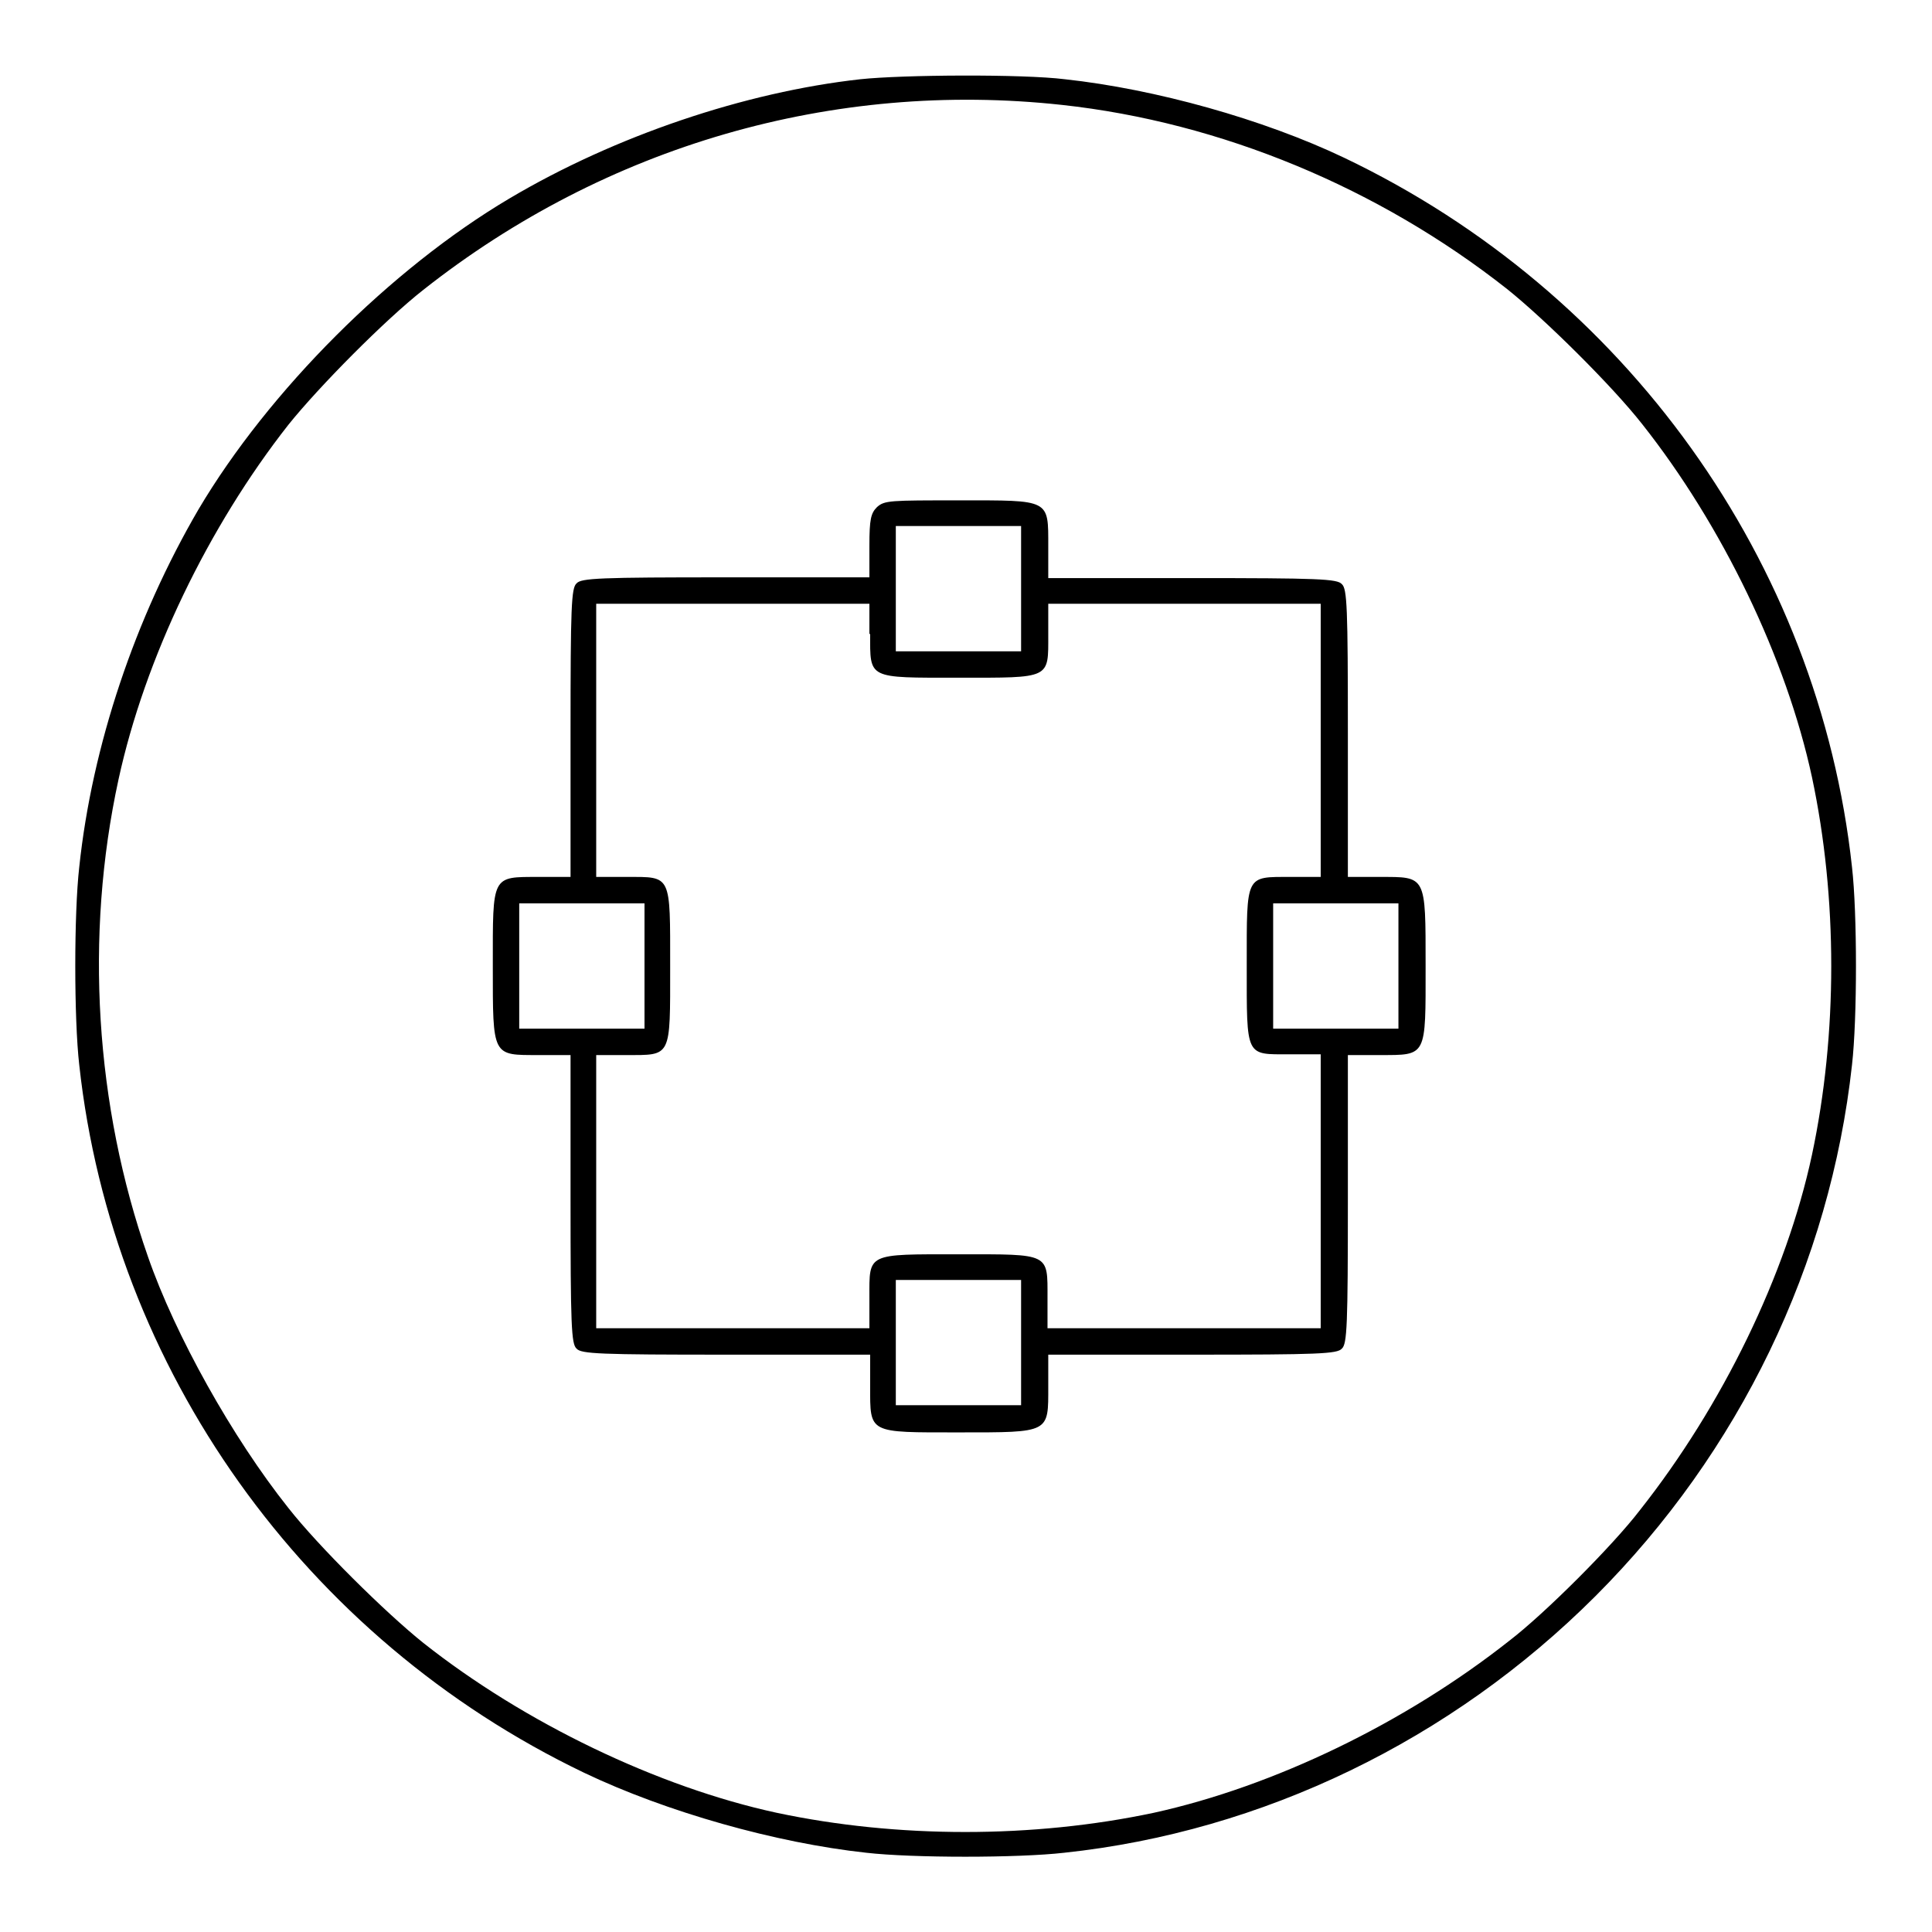
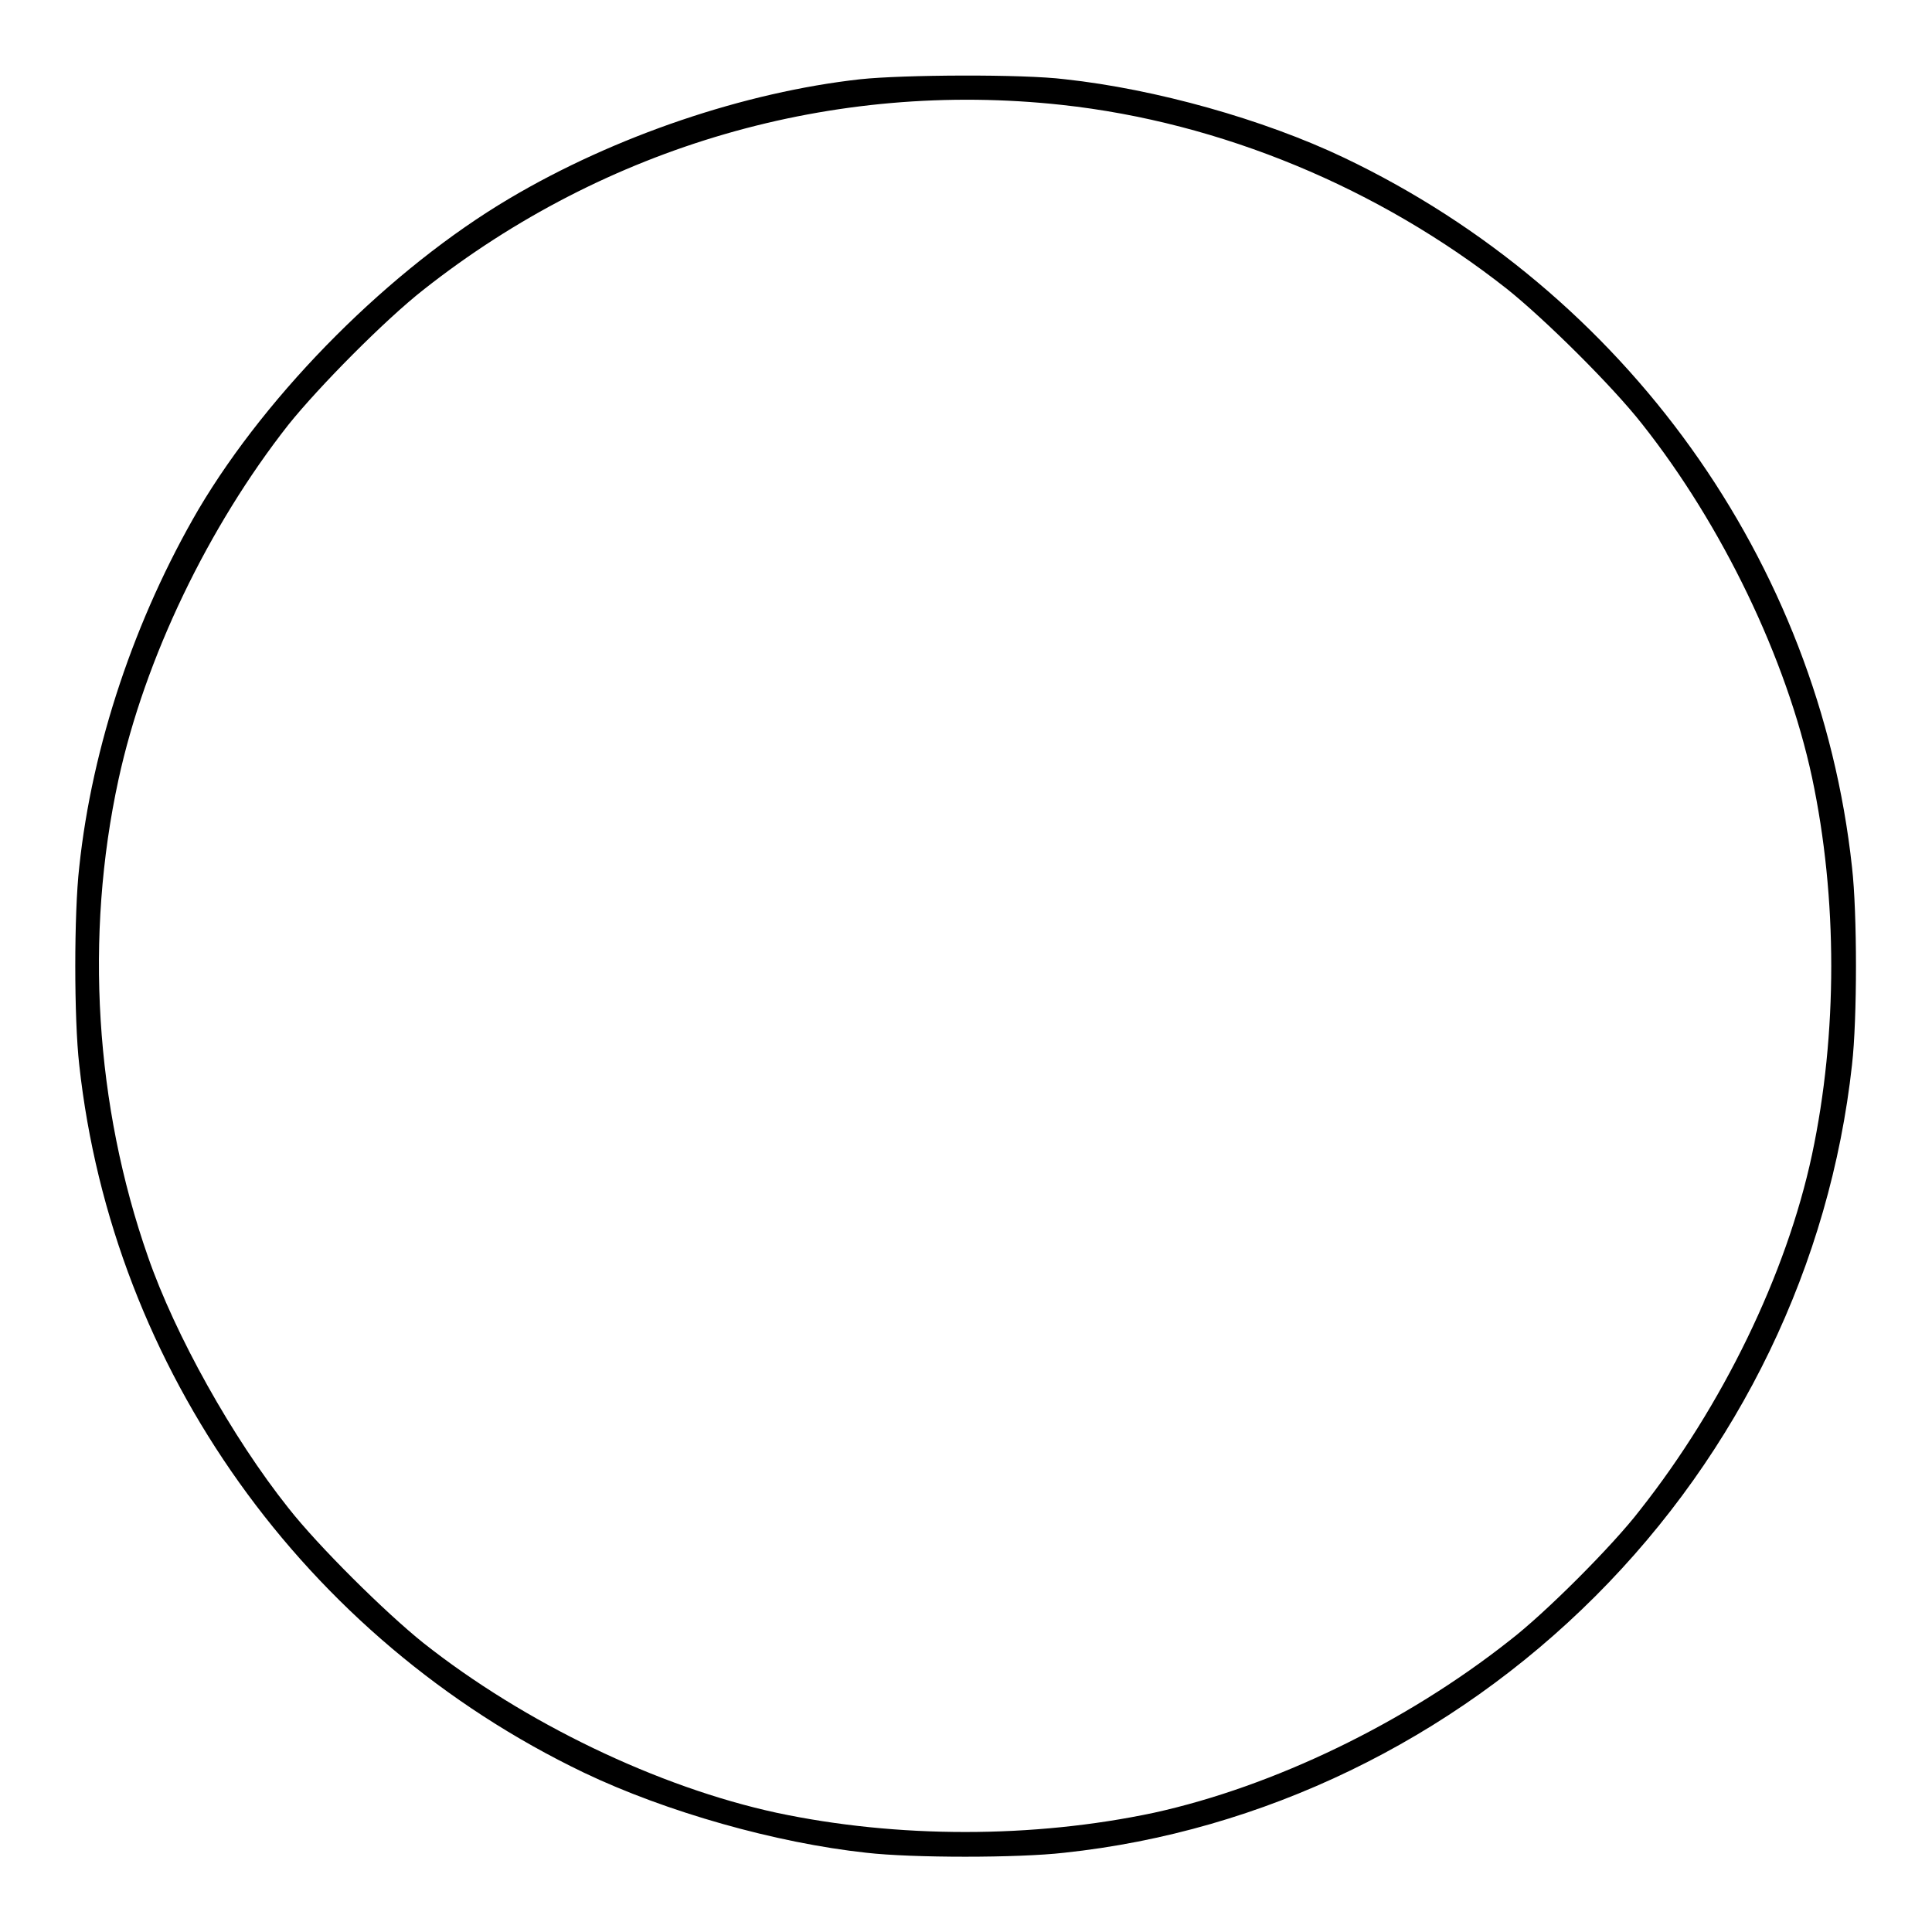
<svg xmlns="http://www.w3.org/2000/svg" version="1.1" x="0px" y="0px" viewBox="0 0 256 256" enable-background="new 0 0 256 256" xml:space="preserve">
  <g>
    <g>
      <g>
        <path fill="#000000" d="M114,10.5c-15.3,1.7-32.5,7.5-46.5,15.8c-15.7,9.3-31.9,25.5-41.2,41.2c-8.4,14.4-14.1,31.3-15.8,47.4c-0.7,6.1-0.7,20.1,0,26.2c4.4,40.3,29.8,76,66.9,93.8c10.9,5.2,25.4,9.3,37.4,10.6c6.1,0.7,20.1,0.7,26.2,0c26.3-2.8,51.3-14.9,70.4-34c19.1-19.1,31.1-44,34-70.4c0.7-6.1,0.7-20.1,0-26.2c-4.4-40.5-30-76.2-67.3-94c-10.7-5.1-25-9.1-37-10.4C135.5,9.8,119.6,9.9,114,10.5z M140.7,13.9c21.1,2.3,42,11,59,24.4c5,4,13.9,12.8,17.9,17.9c10.6,13.4,19.1,31,22.5,46.8c3.4,16,3.4,34,0,50c-3.4,15.9-11.9,33.3-22.8,47.1c-3.6,4.7-12.6,13.7-17.3,17.3c-13.8,10.9-31.2,19.3-47.1,22.8c-16,3.4-34,3.4-50,0c-15.7-3.4-33.4-11.9-46.8-22.5c-5-4-13.9-12.8-17.9-17.9c-7.4-9.3-15-22.9-18.6-33.3c-7-20-8.4-42.5-3.9-63.2c3.5-16.1,11.9-33.5,22.5-47c4-5,12.8-13.9,17.9-17.9C80.3,19.3,110.4,10.6,140.7,13.9z" />
-         <path fill="#000000" d="M116.2,67.2c-0.8,0.8-1,1.6-1,5.1v4.2H96.2c-16.7,0-19.2,0.1-19.8,0.8c-0.7,0.6-0.8,3.1-0.8,19.8v19.1h-4.2c-6.3,0-6.1-0.3-6.1,11.8c0,12.1-0.1,11.8,6.1,11.8h4.2v19.1c0,16.7,0.1,19.2,0.8,19.8c0.6,0.7,3.1,0.8,19.8,0.8h19.1v4.2c0,6.3-0.3,6.1,11.8,6.1c12.1,0,11.8,0.1,11.8-6.1v-4.2h19.1c16.7,0,19.2-0.1,19.8-0.8c0.7-0.6,0.8-3.1,0.8-19.8v-19.1h4.2c6.3,0,6.1,0.3,6.1-11.8c0-12.1,0.1-11.8-6.1-11.8h-4.2V97.2c0-16.7-0.1-19.2-0.8-19.8c-0.6-0.7-3.1-0.8-19.8-0.8h-19.1v-4.2c0-6.3,0.3-6.1-11.8-6.1C117.9,66.3,117.2,66.3,116.2,67.2z M135.3,78v8.3H127h-8.3V78v-8.3h8.3h8.3V78z M115.3,84c0,6-0.4,5.8,11.7,5.8c12.3,0,11.9,0.2,11.9-5.7V80h18.1H175v18.1v18.1h-4c-6,0-5.8-0.4-5.8,11.7c0,12.3-0.2,11.8,5.7,11.8h4.1v18.1V176h-18.1h-18.1v-4c0-6,0.4-5.8-11.7-5.8c-12.3,0-11.9-0.2-11.9,5.7v4.1H97.1H79v-18.1v-18.1h4c6,0,5.8,0.4,5.8-11.7c0-12.3,0.2-11.9-5.7-11.9H79V98.1V80h18.1h18.1V84z M85.4,128v8.3h-8.3h-8.3V128v-8.3h8.3h8.3L85.4,128L85.4,128z M185.3,128v8.3H177h-8.3V128v-8.3h8.3h8.3V128z M135.3,177.9v8.3H127h-8.3v-8.3v-8.3h8.3h8.3V177.9z" />
      </g>
    </g>
  </g>
</svg>